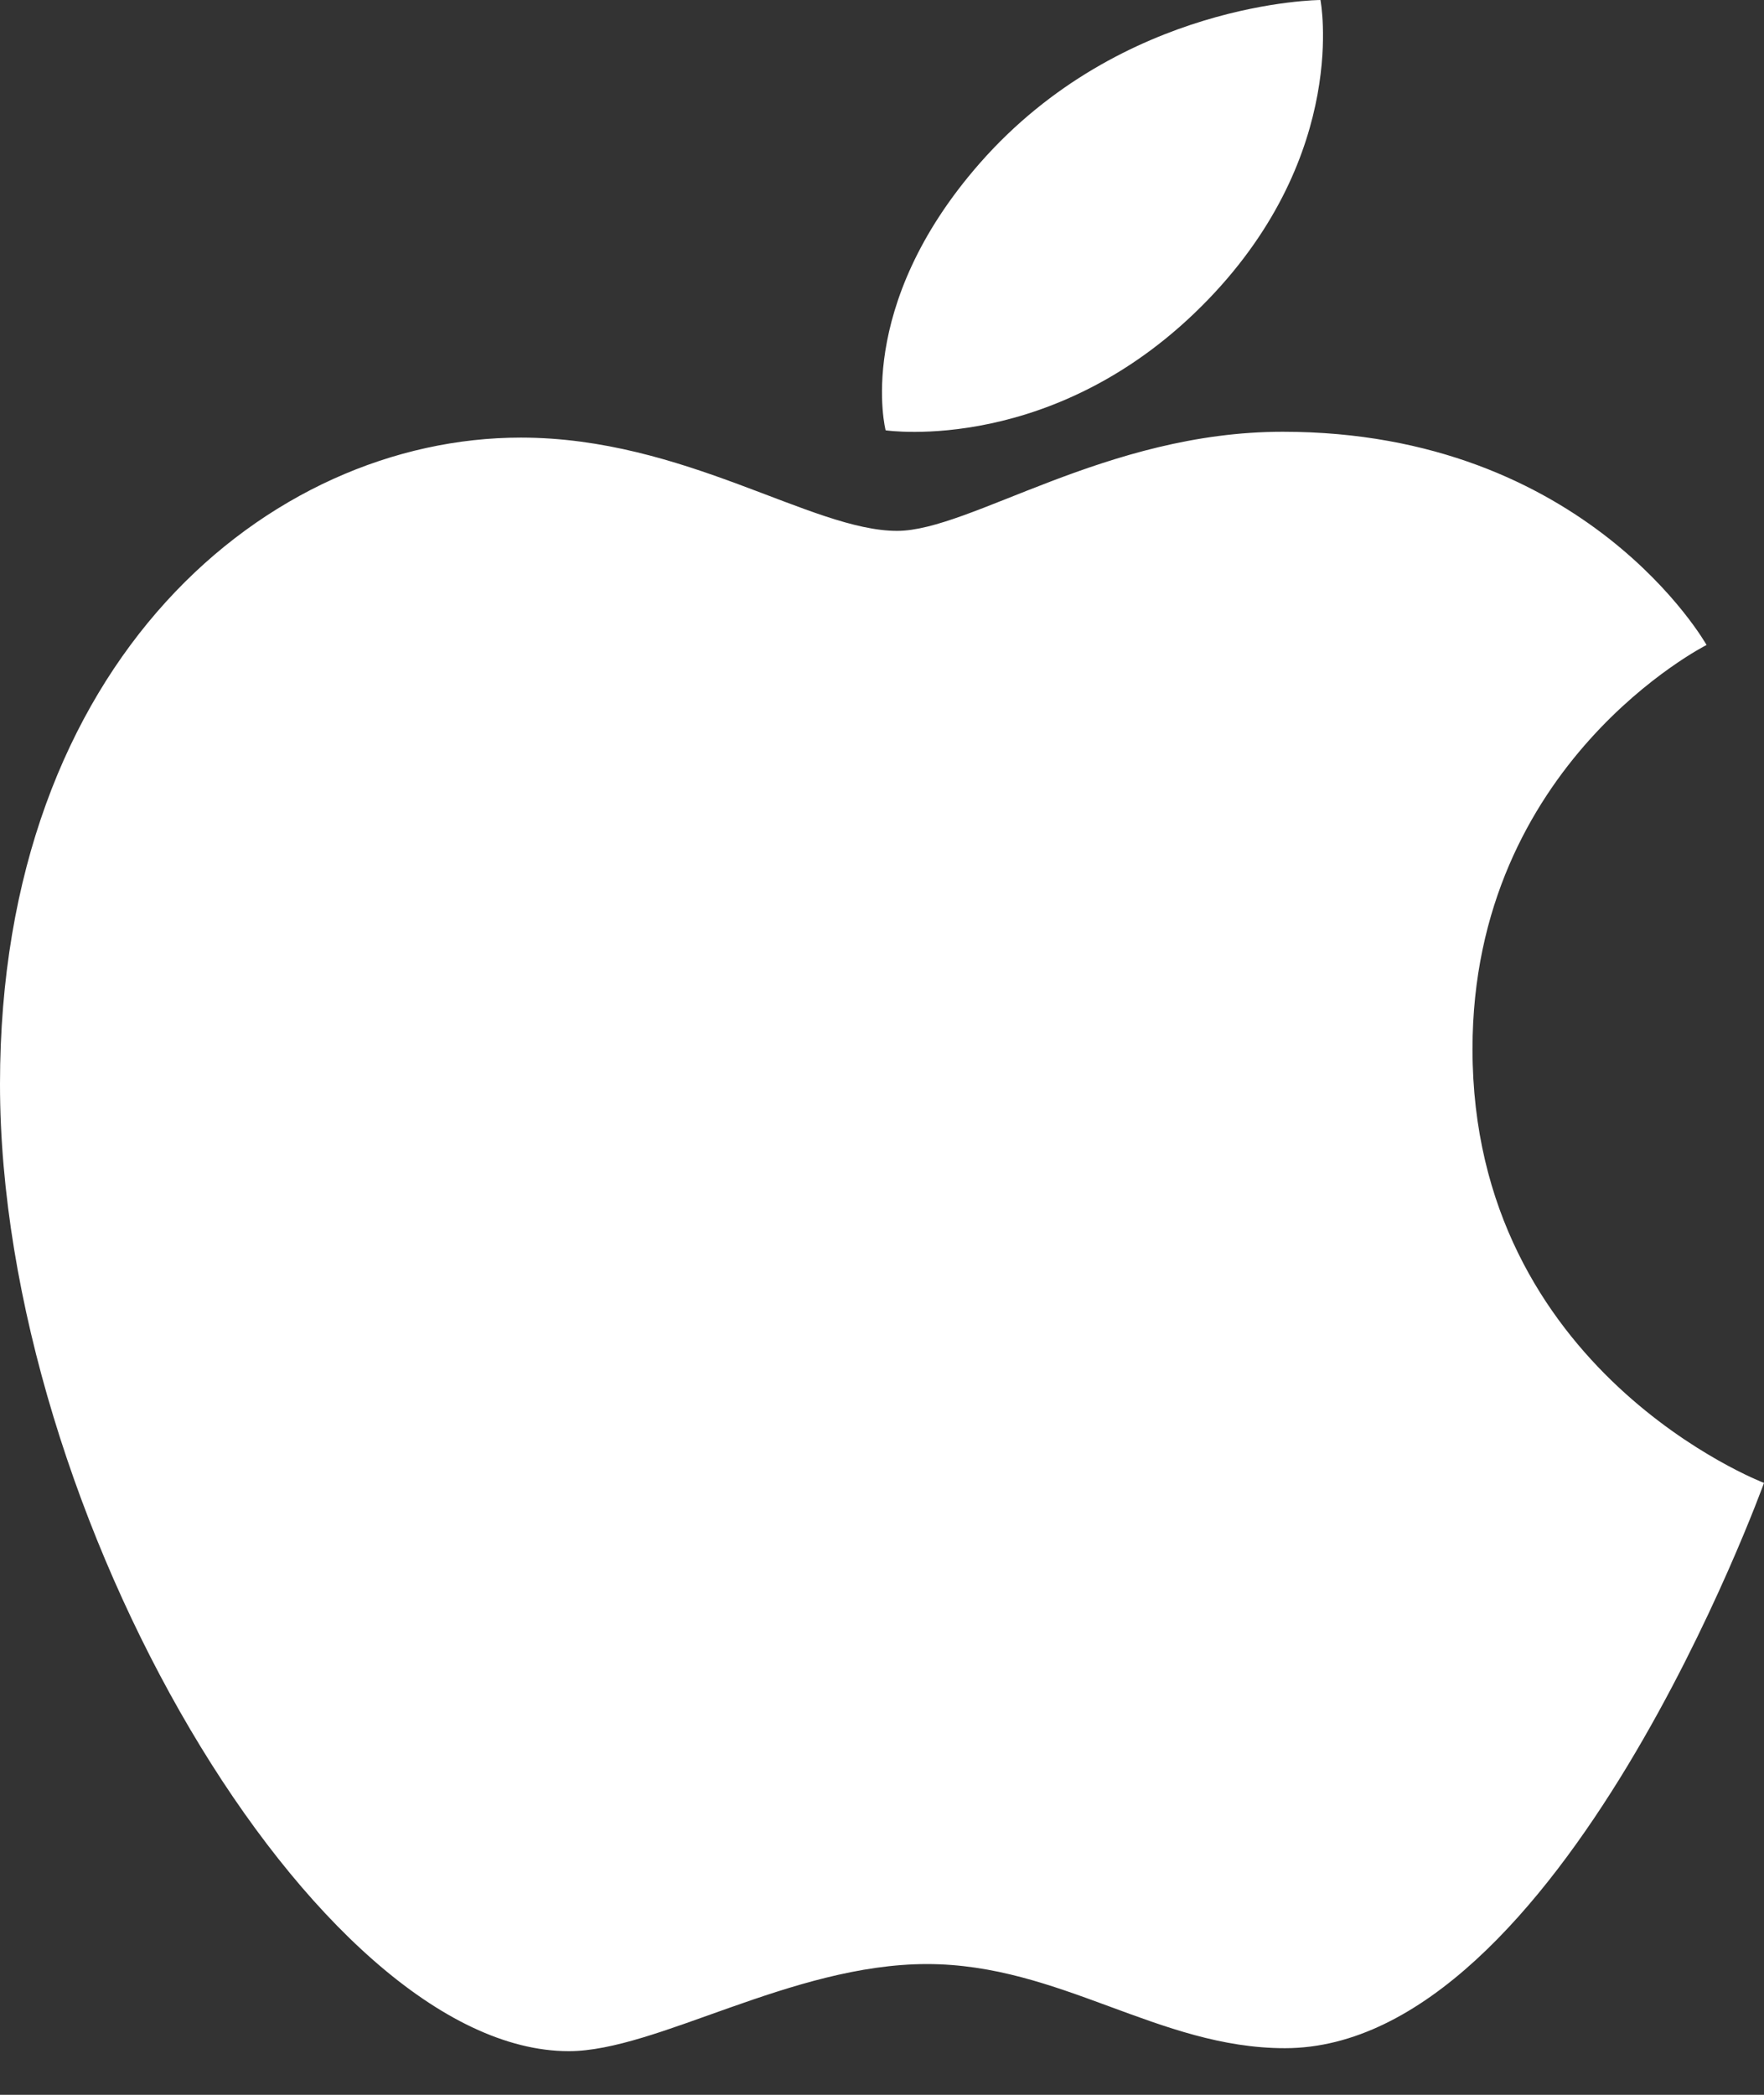
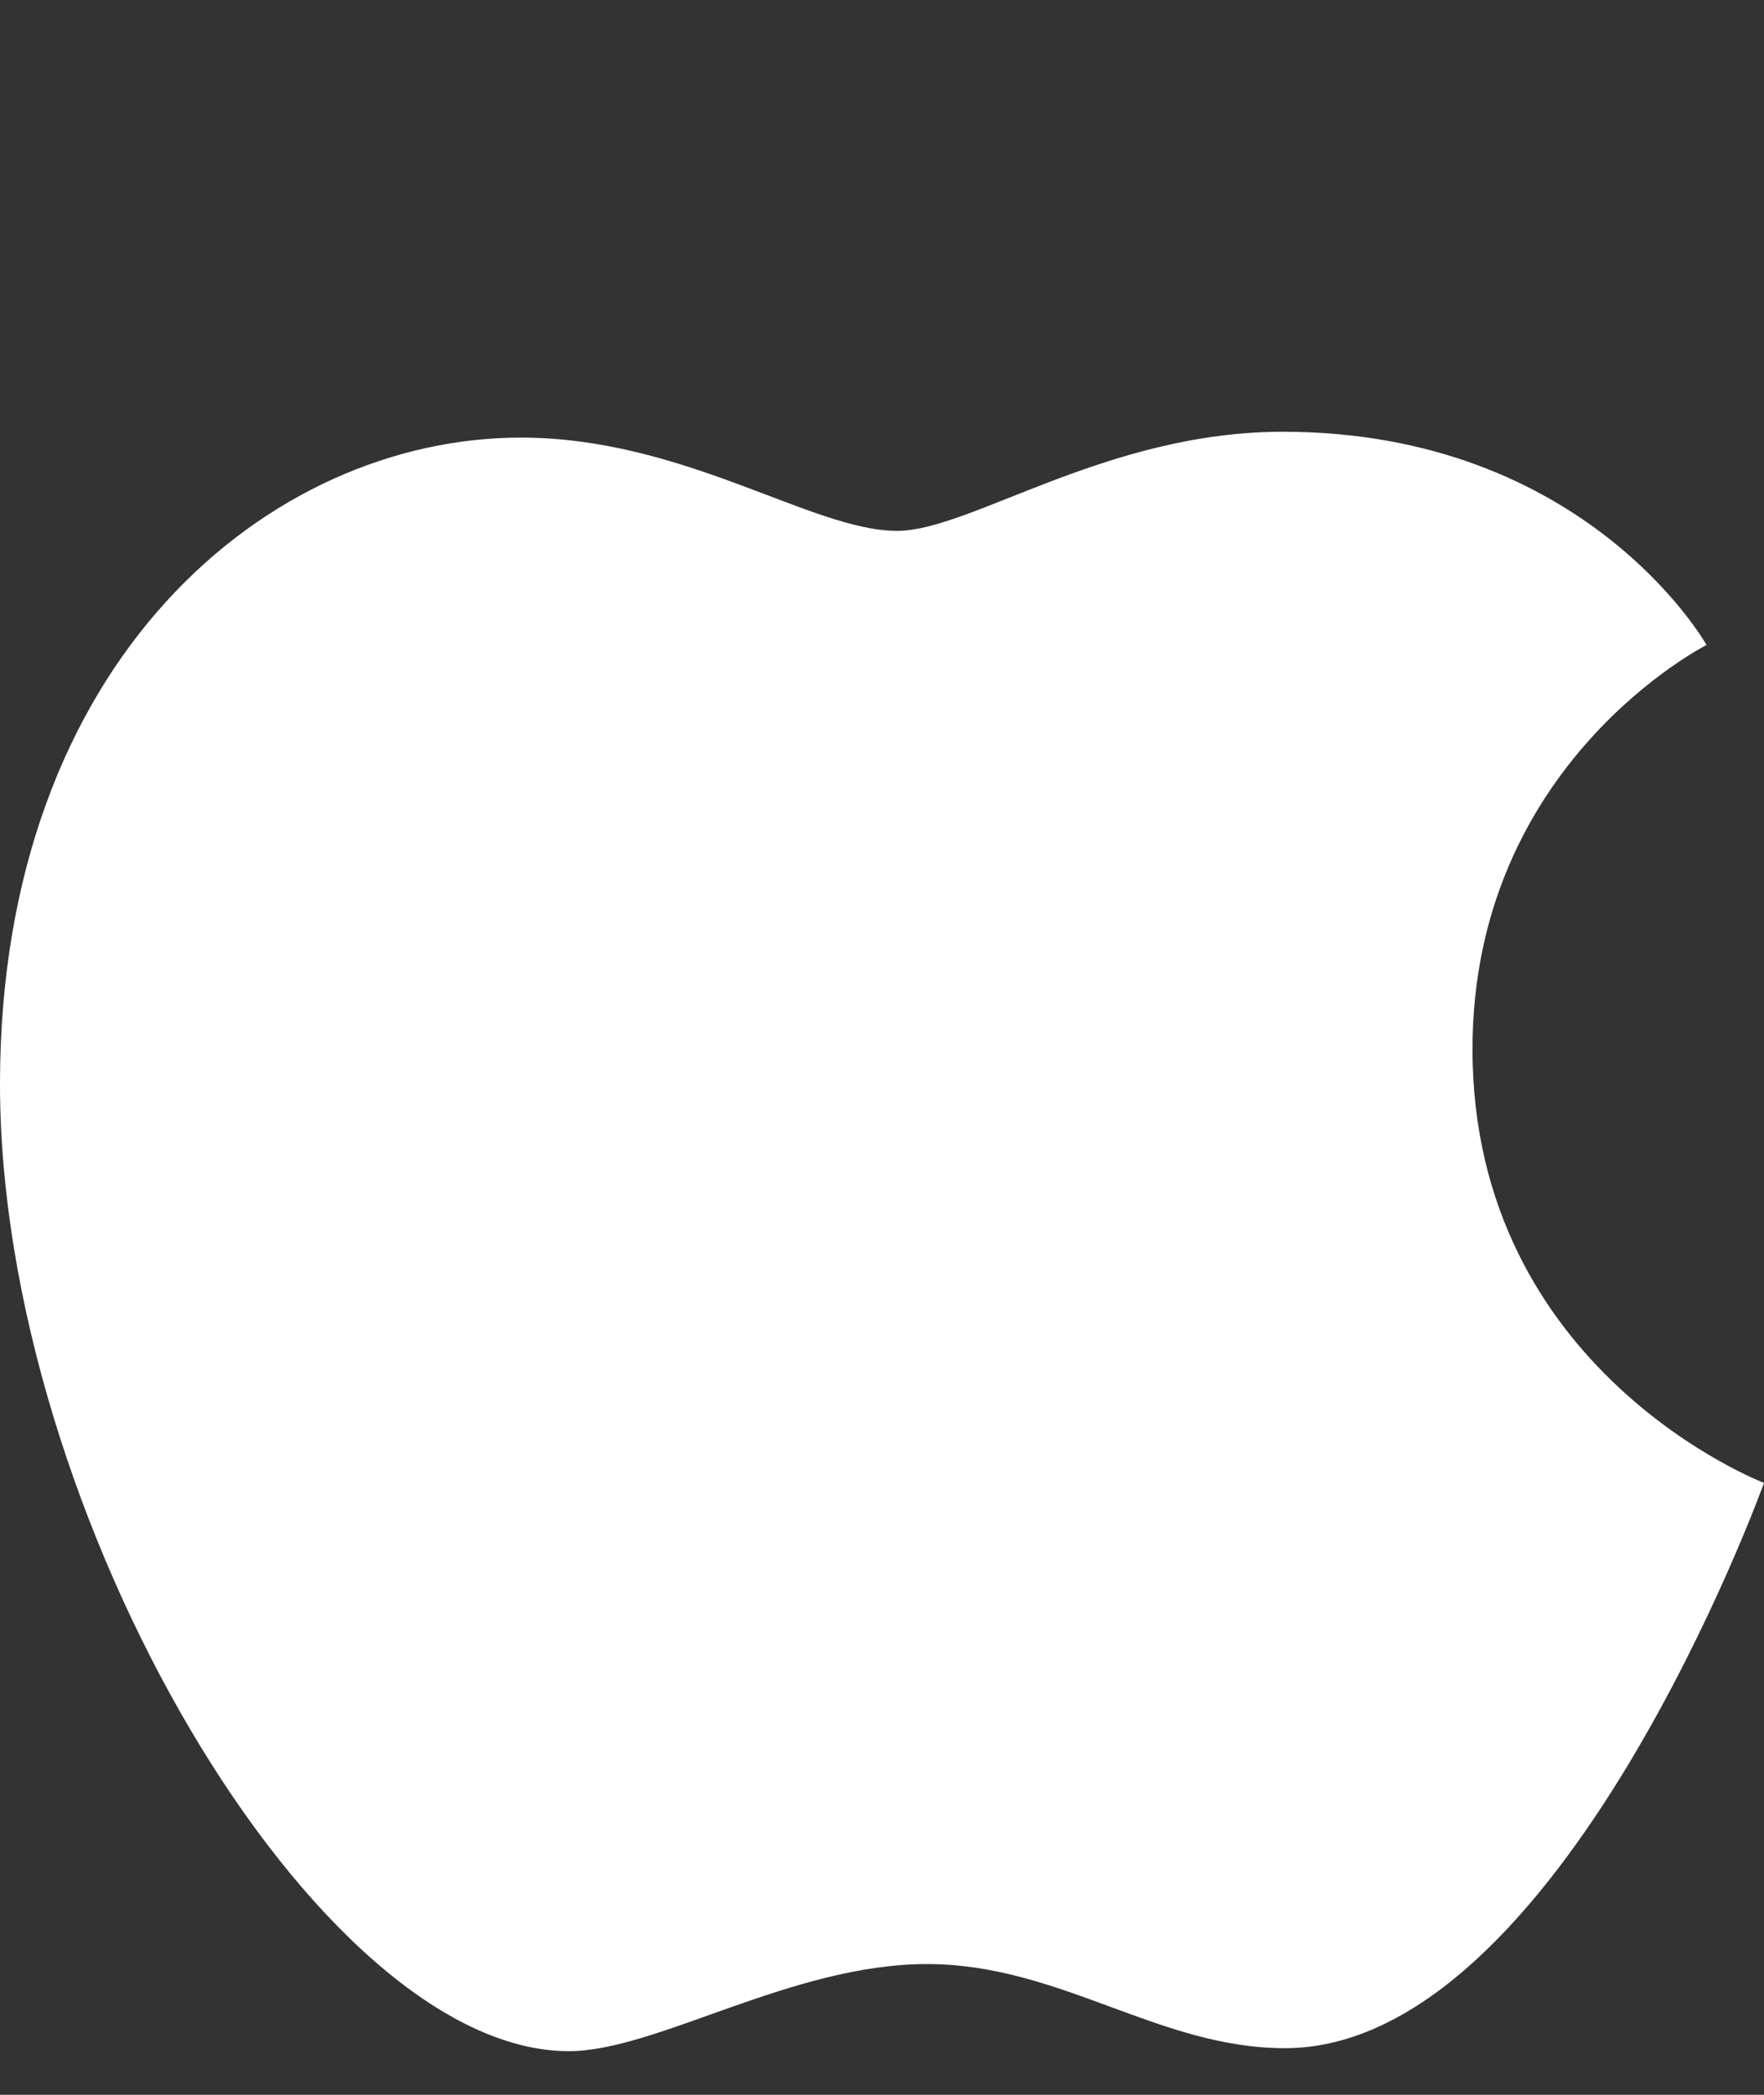
<svg xmlns="http://www.w3.org/2000/svg" width="16" height="19" viewBox="0 0 16 19" fill="none">
  <rect x="0" y="0" width="16" height="19" fill="#333333" stroke="none" />
-   <path fill-rule="evenodd" clip-rule="evenodd" d="M8.889 1.478C10.181 0.008 11.977 0 11.977 0C11.977 0 12.244 1.382 10.961 2.714C9.591 4.136 8.033 3.903 8.033 3.903C8.033 3.903 7.741 2.785 8.889 1.478Z" fill="white" />
  <path fill-rule="evenodd" clip-rule="evenodd" d="M8.137 4.815C8.801 4.815 10.032 3.916 11.635 3.916C14.393 3.916 15.479 5.85 15.479 5.85C15.479 5.85 13.356 6.92 13.356 9.515C13.356 12.441 16 13.45 16 13.45C16 13.45 14.151 18.577 11.655 18.577C10.508 18.577 9.616 17.814 8.408 17.814C7.177 17.814 5.955 18.604 5.159 18.604C2.879 18.604 0 13.741 0 9.832C0 5.988 2.438 3.969 4.725 3.969C6.21 3.97 7.363 4.815 8.137 4.815Z" fill="white" />
</svg>